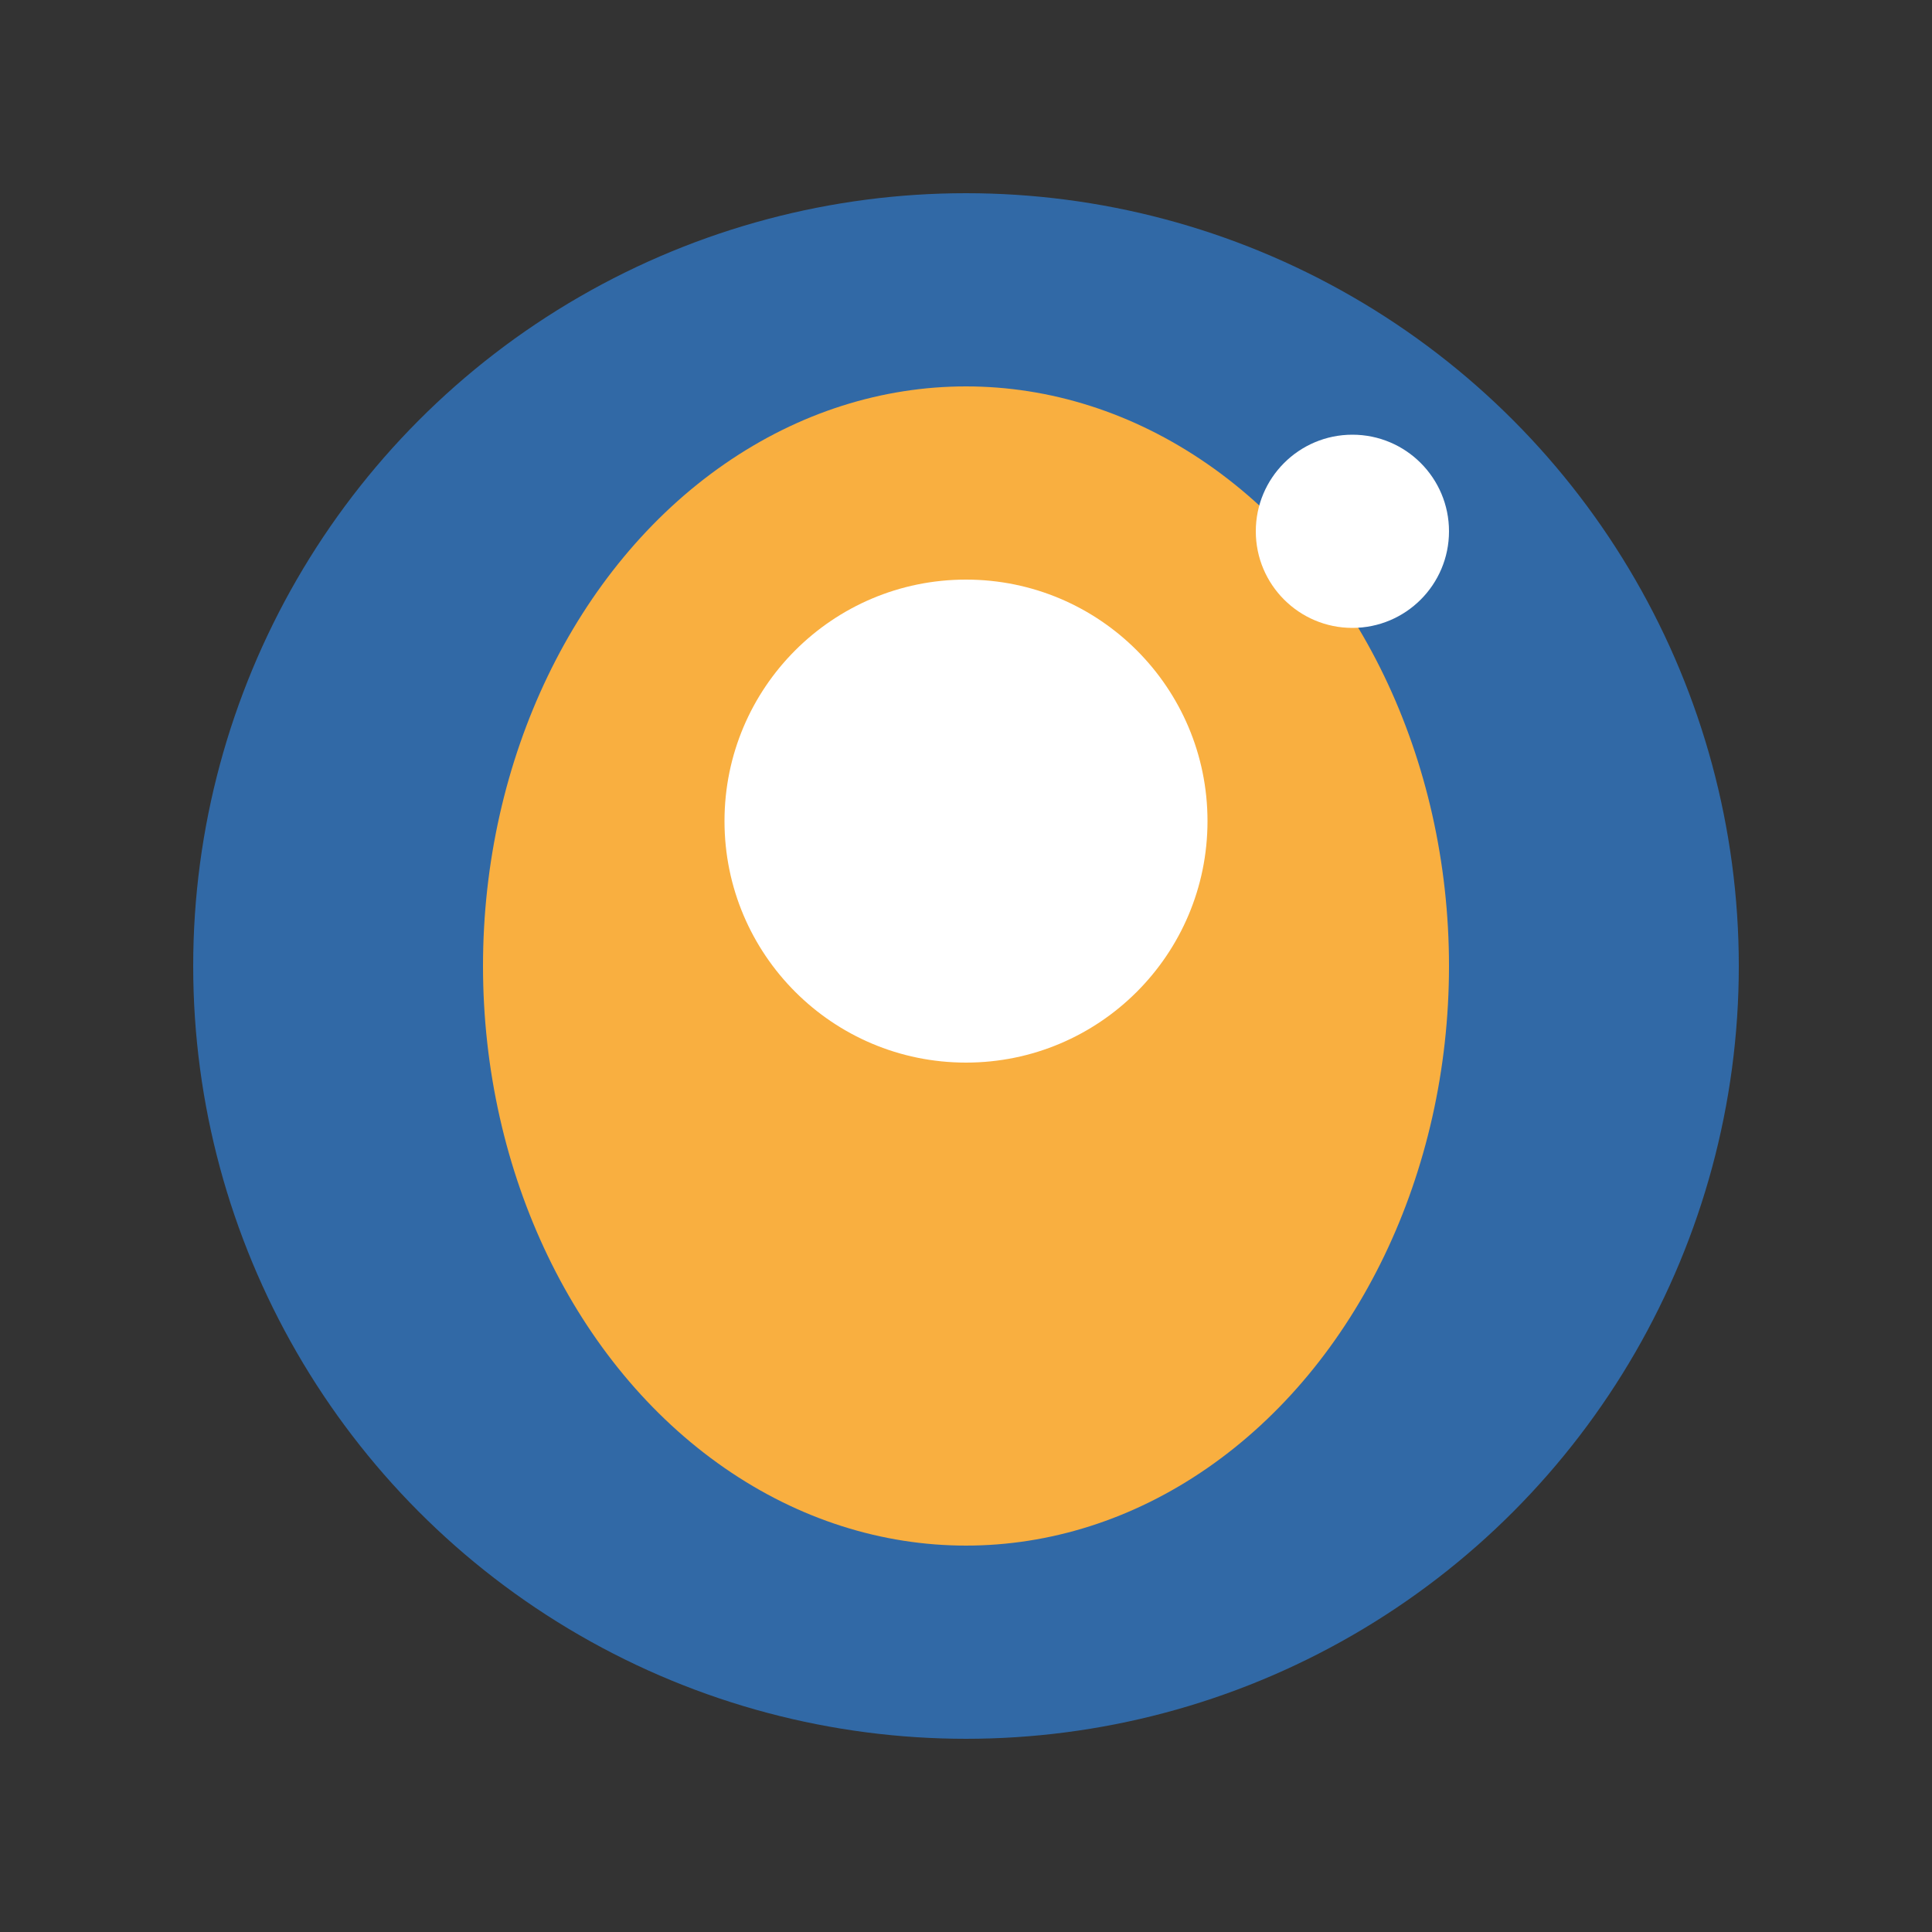
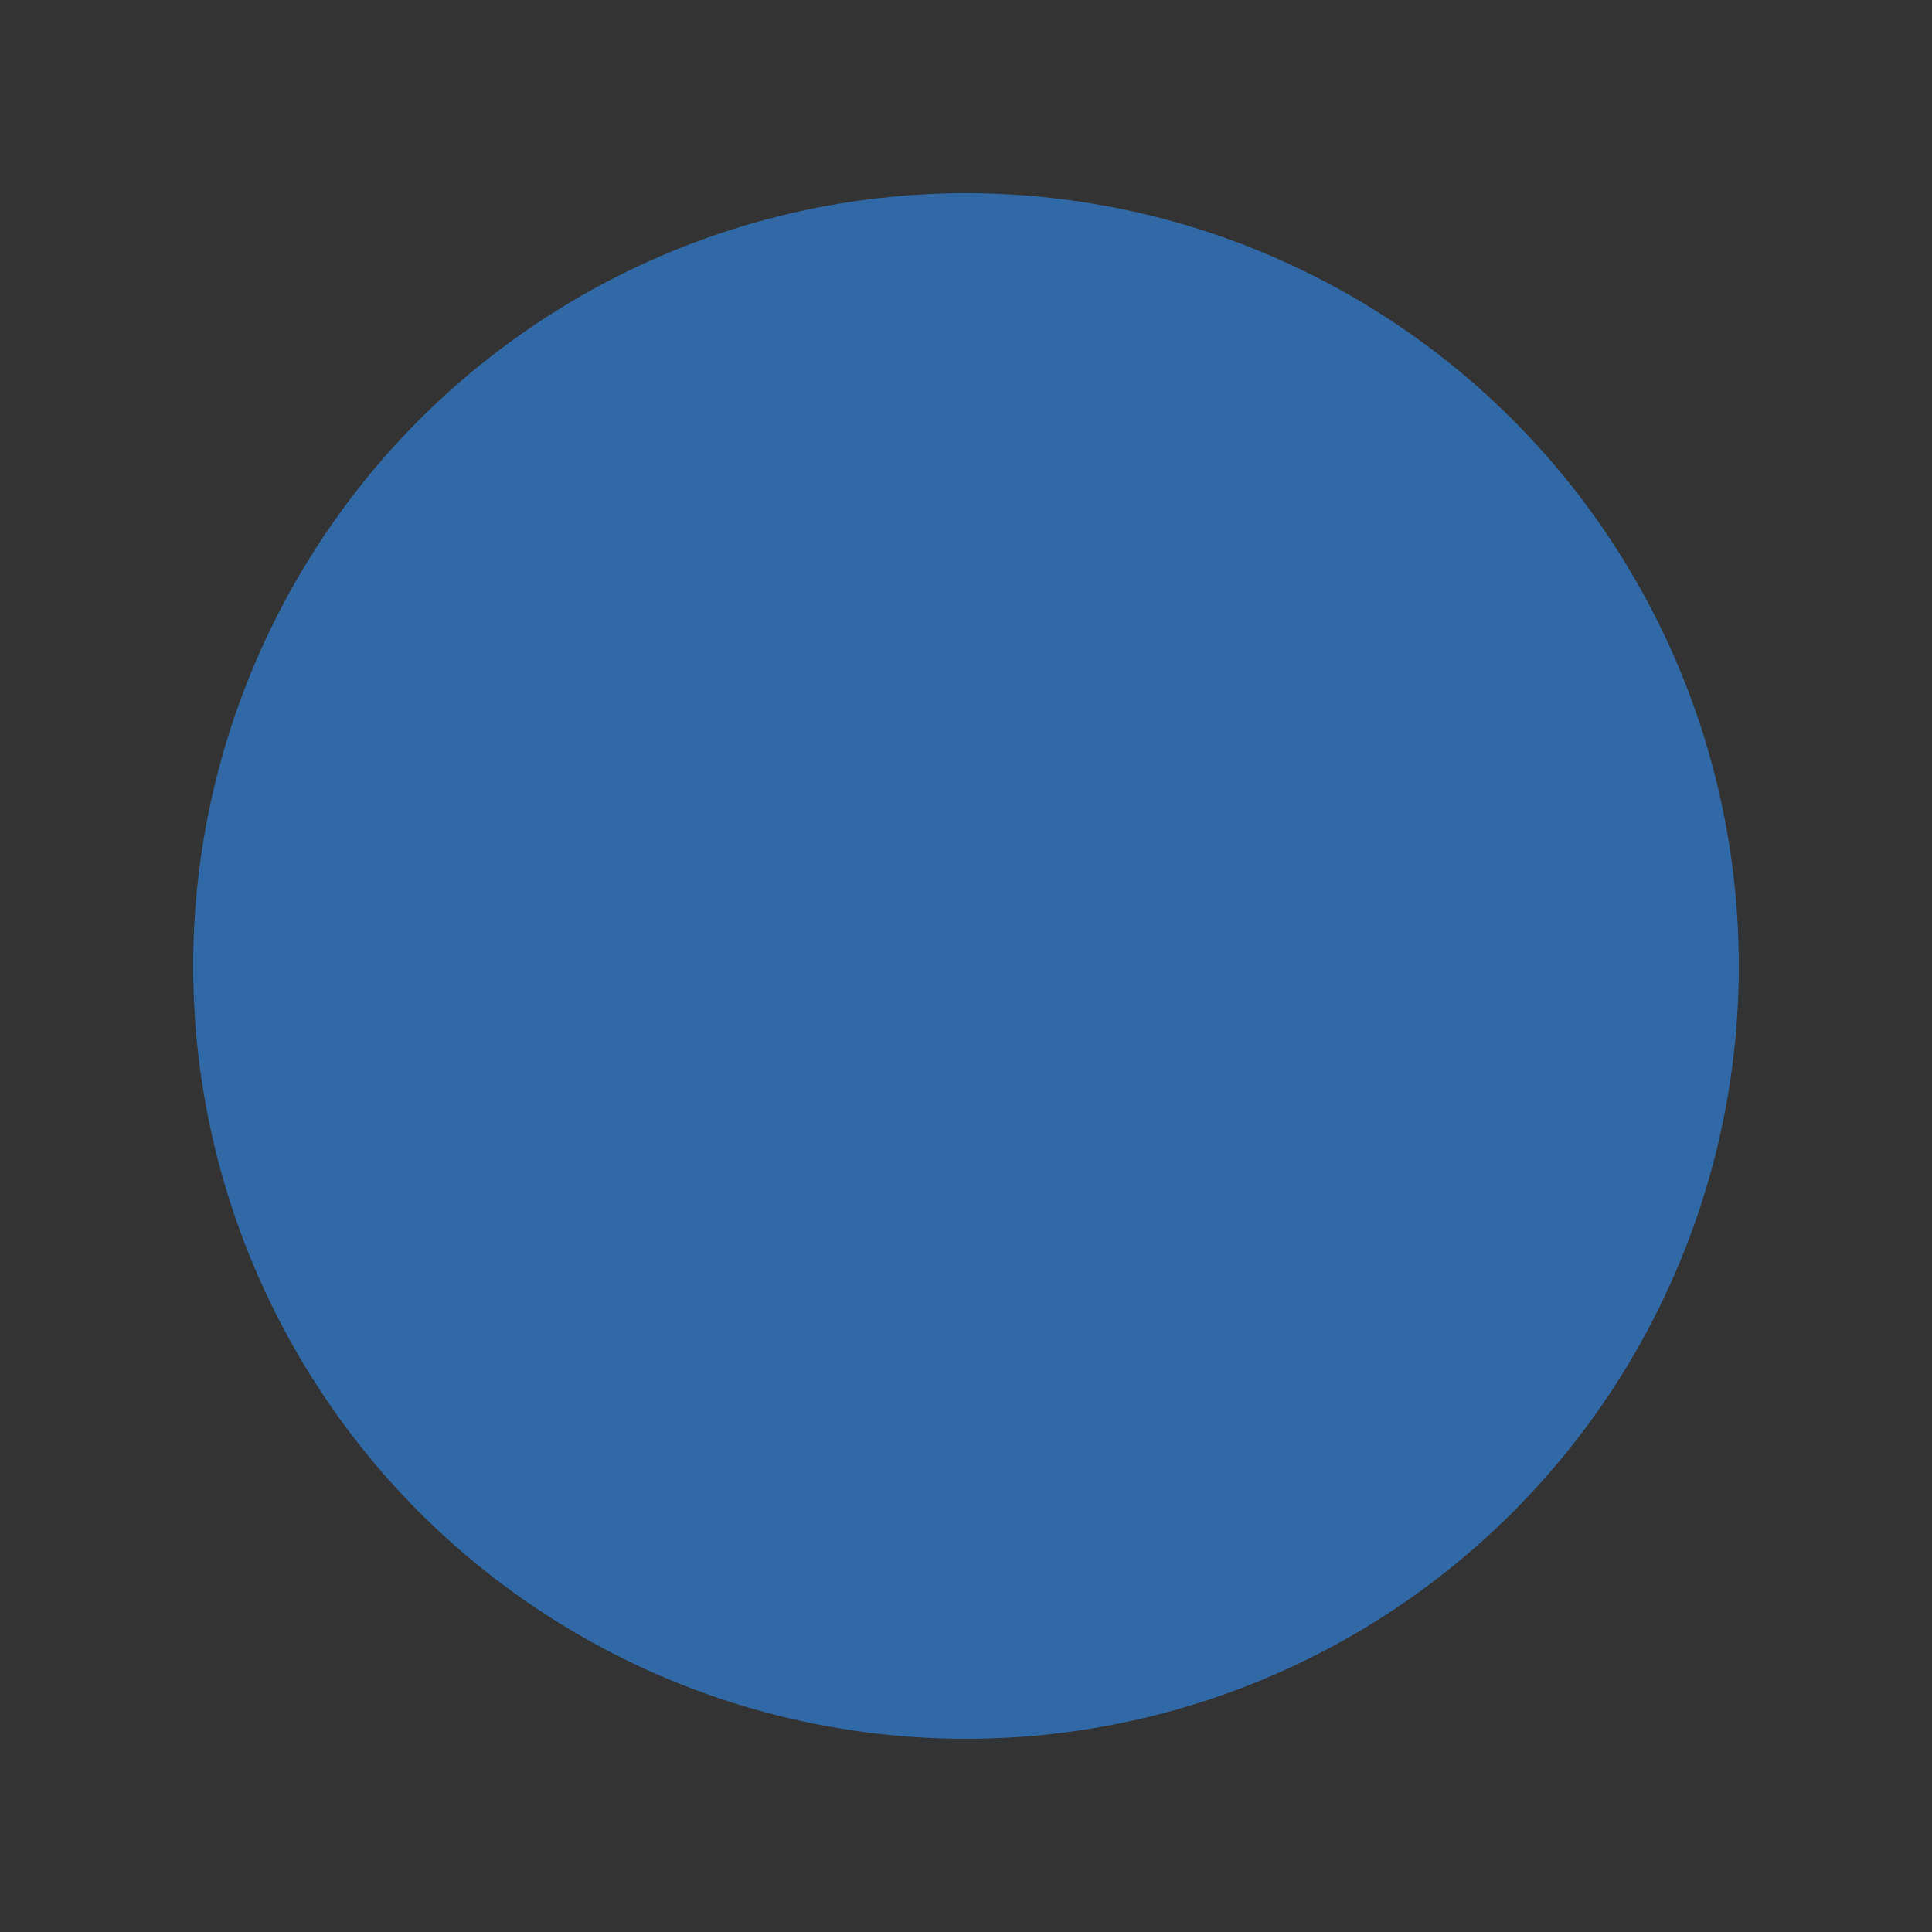
<svg xmlns="http://www.w3.org/2000/svg" width="40" height="40" viewBox="0 0 40 40">
  <rect x="0" y="0" width="40" height="40" fill="#333333" stroke="none" />
  <circle cx="20" cy="20" r="16" fill="#3169A6" />
-   <ellipse cx="20" cy="20" rx="10" ry="12" fill="#F9AF40" />
-   <circle cx="20" cy="17" r="5" fill="#FFF" />
-   <circle cx="28" cy="11" r="2" fill="#FFF" />
</svg>